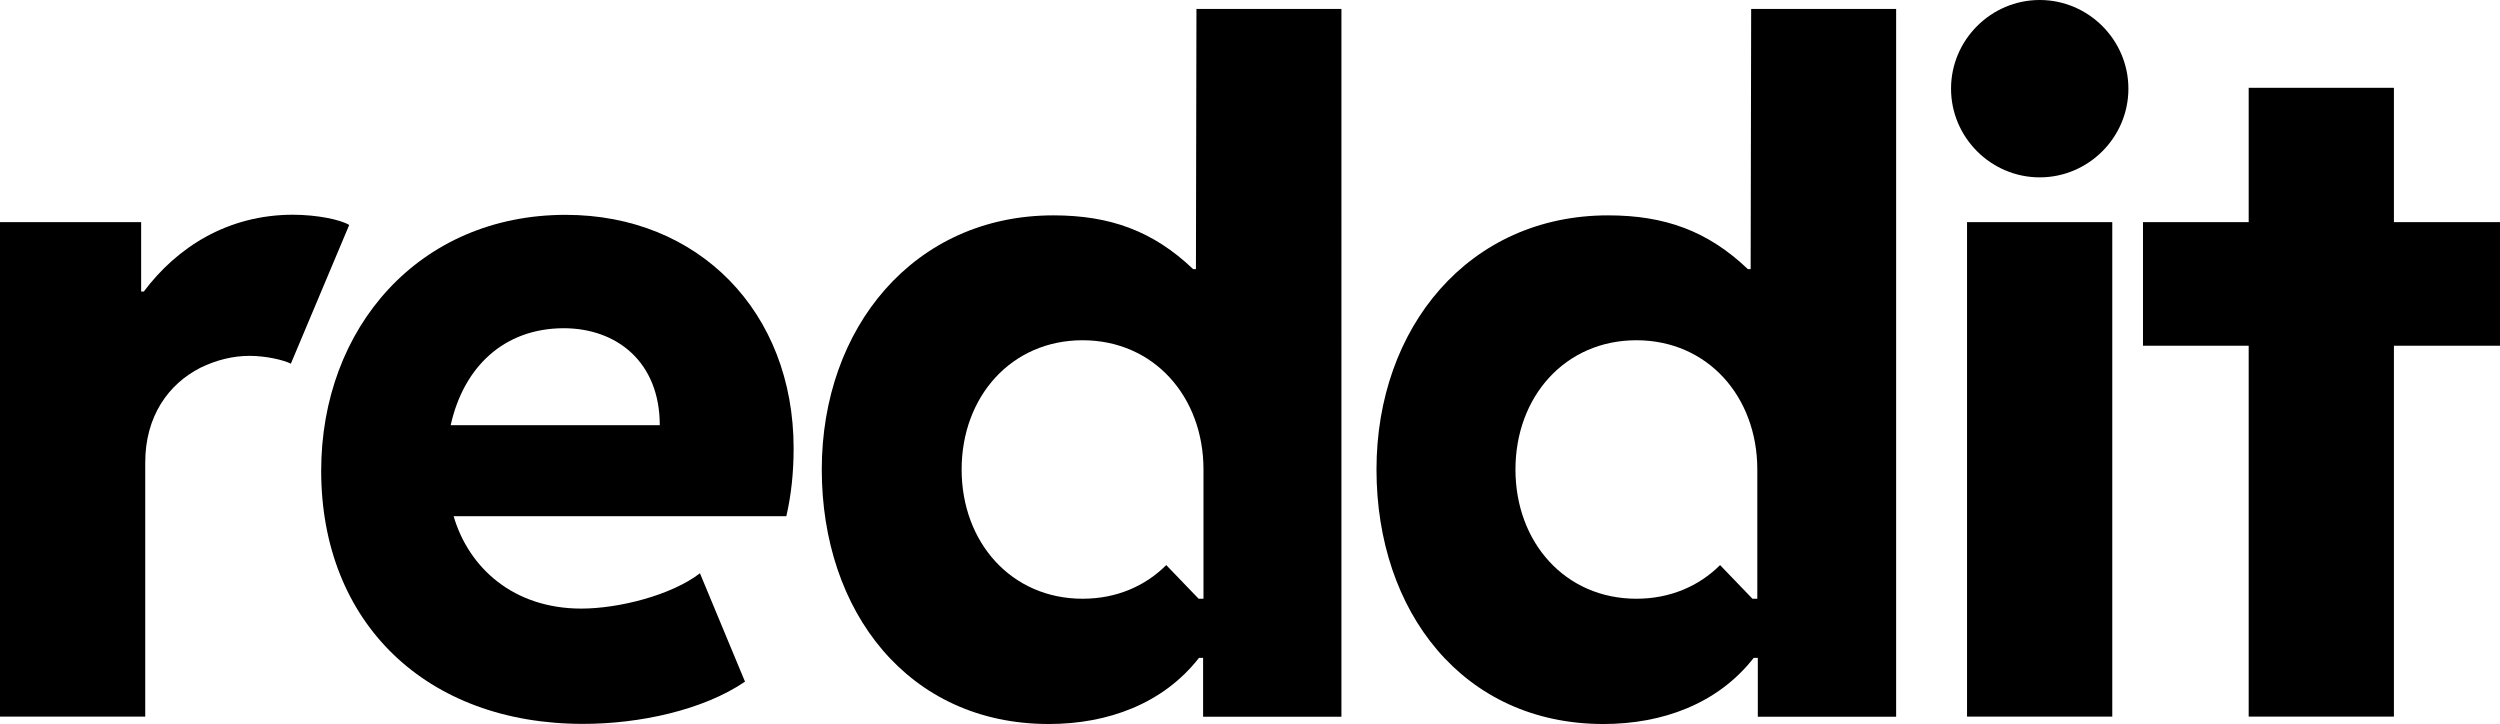
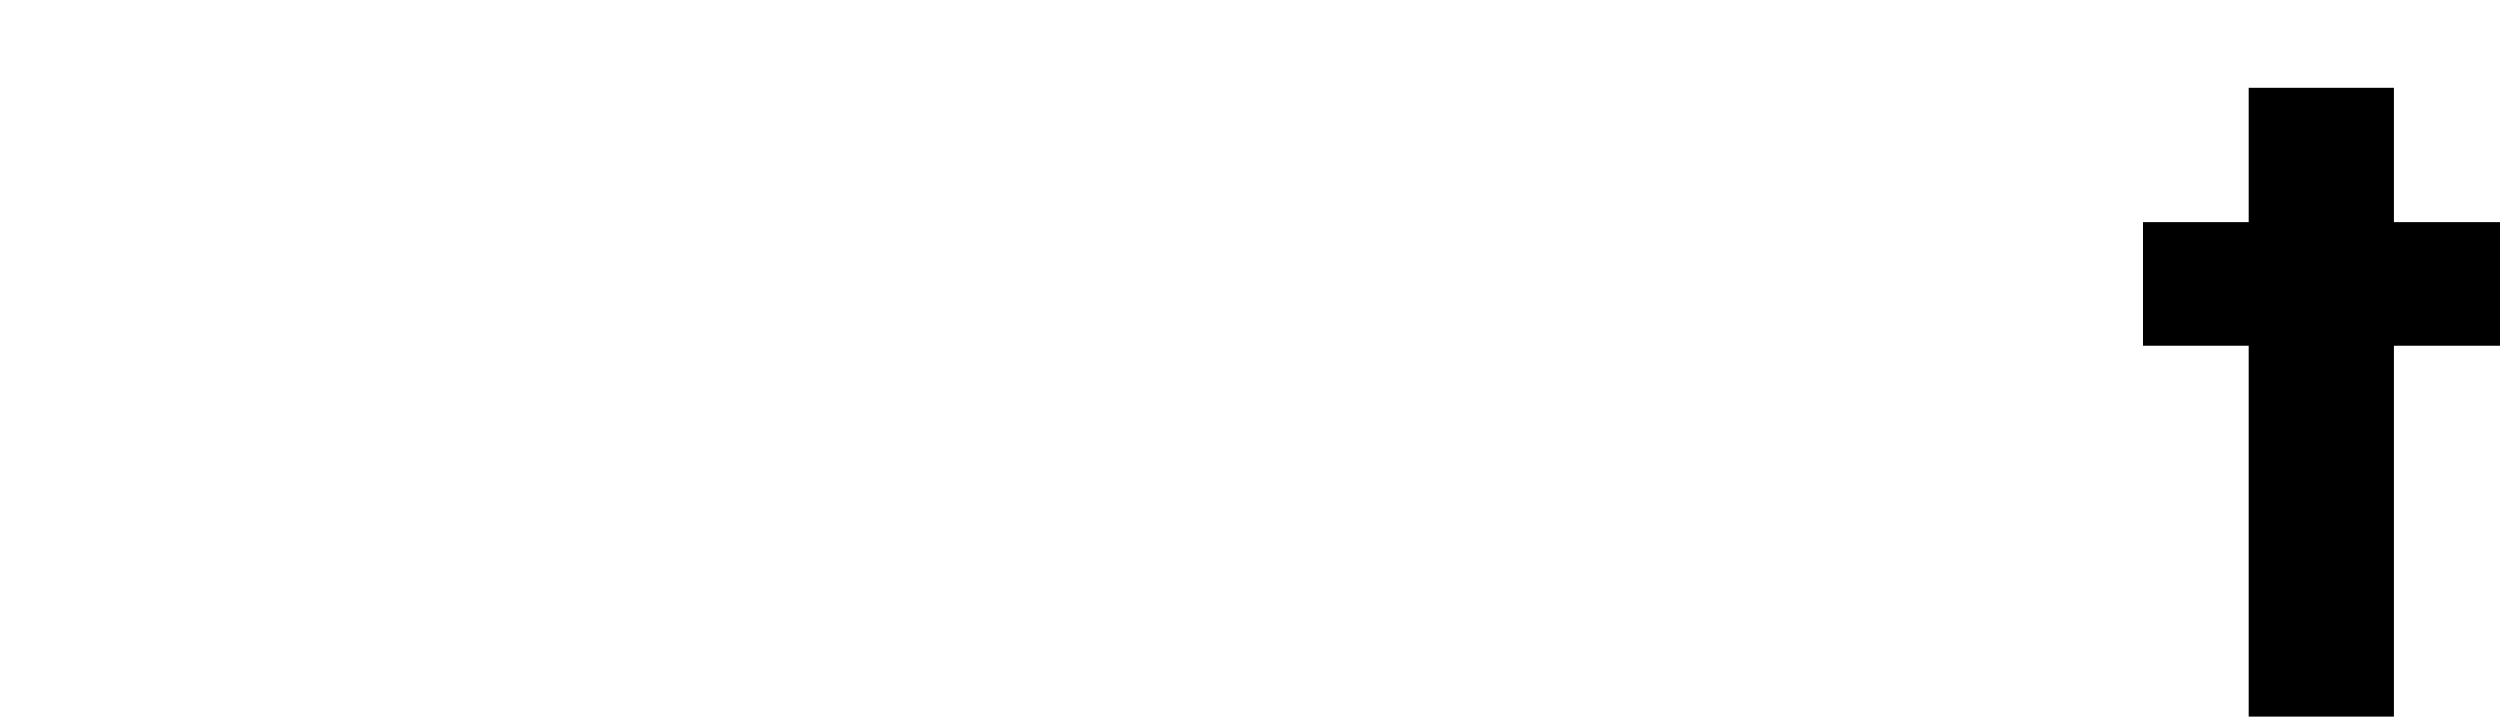
<svg xmlns="http://www.w3.org/2000/svg" version="1.1" id="Layer_1" x="0px" y="0px" viewBox="0 0 1953.7 565.8" style="enable-background:new 0 0 1953.7 565.8;" xml:space="preserve">
  <g>
-     <path d="M272.9,175.8l-45.6,108.4c-5.8-2.9-19.4-6.1-32.3-6.1s-25.9,3.2-38.4,9.3c-24.8,12.6-43.1,37.7-43.1,74V560H0V173.6h110.3   v54.2h2.1c25.9-34.5,65.4-60,116.7-60C247.8,167.9,265.7,171.5,272.9,175.8L272.9,175.8z">
-   </path>
-     <path d="M251,367.9c0-111.7,76.5-200,191.1-200c103.8,0,178.1,75.8,178.1,182.4c0,18.7-1.8,36.3-5.7,53.1h-260   c11.9,40.6,47,72.2,99.8,72.2c29.1,0,70.4-10.4,92.7-27.6l35.2,84.7c-32.7,22.3-82.6,33-126.4,33C333.2,565.8,251,486.8,251,367.9   L251,367.9z M352.2,332.3h163.4c0-49.6-33.8-75.8-75.1-75.8C393.9,256.6,362.3,286.7,352.2,332.3L352.2,332.3z">
-   </path>
-     <path d="M1594,0c38.1,0,69.3,31.2,69.3,69.3s-31.2,69.3-69.3,69.3s-69.3-31.2-69.3-69.3S1555.9,0,1594,0L1594,0z M1650.7,560   h-113.5V173.6h113.5V560L1650.7,560z">
-   </path>
-     <path d="M935,7l-0.4,203.3h-2.2c-31.2-29.8-65-42-109.2-42c-108.8,0-181,87.6-181,198.6s67.5,198.9,177.4,198.9   c46,0,89.4-15.8,117.4-51.7h3.2v46h108.1V7H935L935,7z M940.5,467.9h-3.8l-25.3-26.3c-16.5,16.5-39,26.3-65.4,26.3   c-55.6,0-94.5-44-94.5-101s38.9-101,94.5-101s94.5,44,94.5,101L940.5,467.9L940.5,467.9z">
-   </path>
-     <path d="M1368.5,7l-0.4,203.3h-2.2c-31.2-29.8-65-42-109.2-42c-108.8,0-181,87.6-181,198.6s67.5,198.9,177.4,198.9   c46,0,89.4-15.8,117.4-51.7h3.2v46h108.1V7H1368.5z M1373.3,467.9h-3.8l-25.3-26.3c-16.5,16.5-39.1,26.3-65.4,26.3   c-55.6,0-94.5-44-94.5-101s38.9-101,94.5-101s94.5,44,94.5,101L1373.3,467.9L1373.3,467.9z">
-   </path>
    <path d="M1870.8,173.6h83v96.6h-83V560h-113.5V270.2h-82.6v-96.6h82.6v-105h113.5V173.6L1870.8,173.6z">
  </path>
  </g>
</svg>